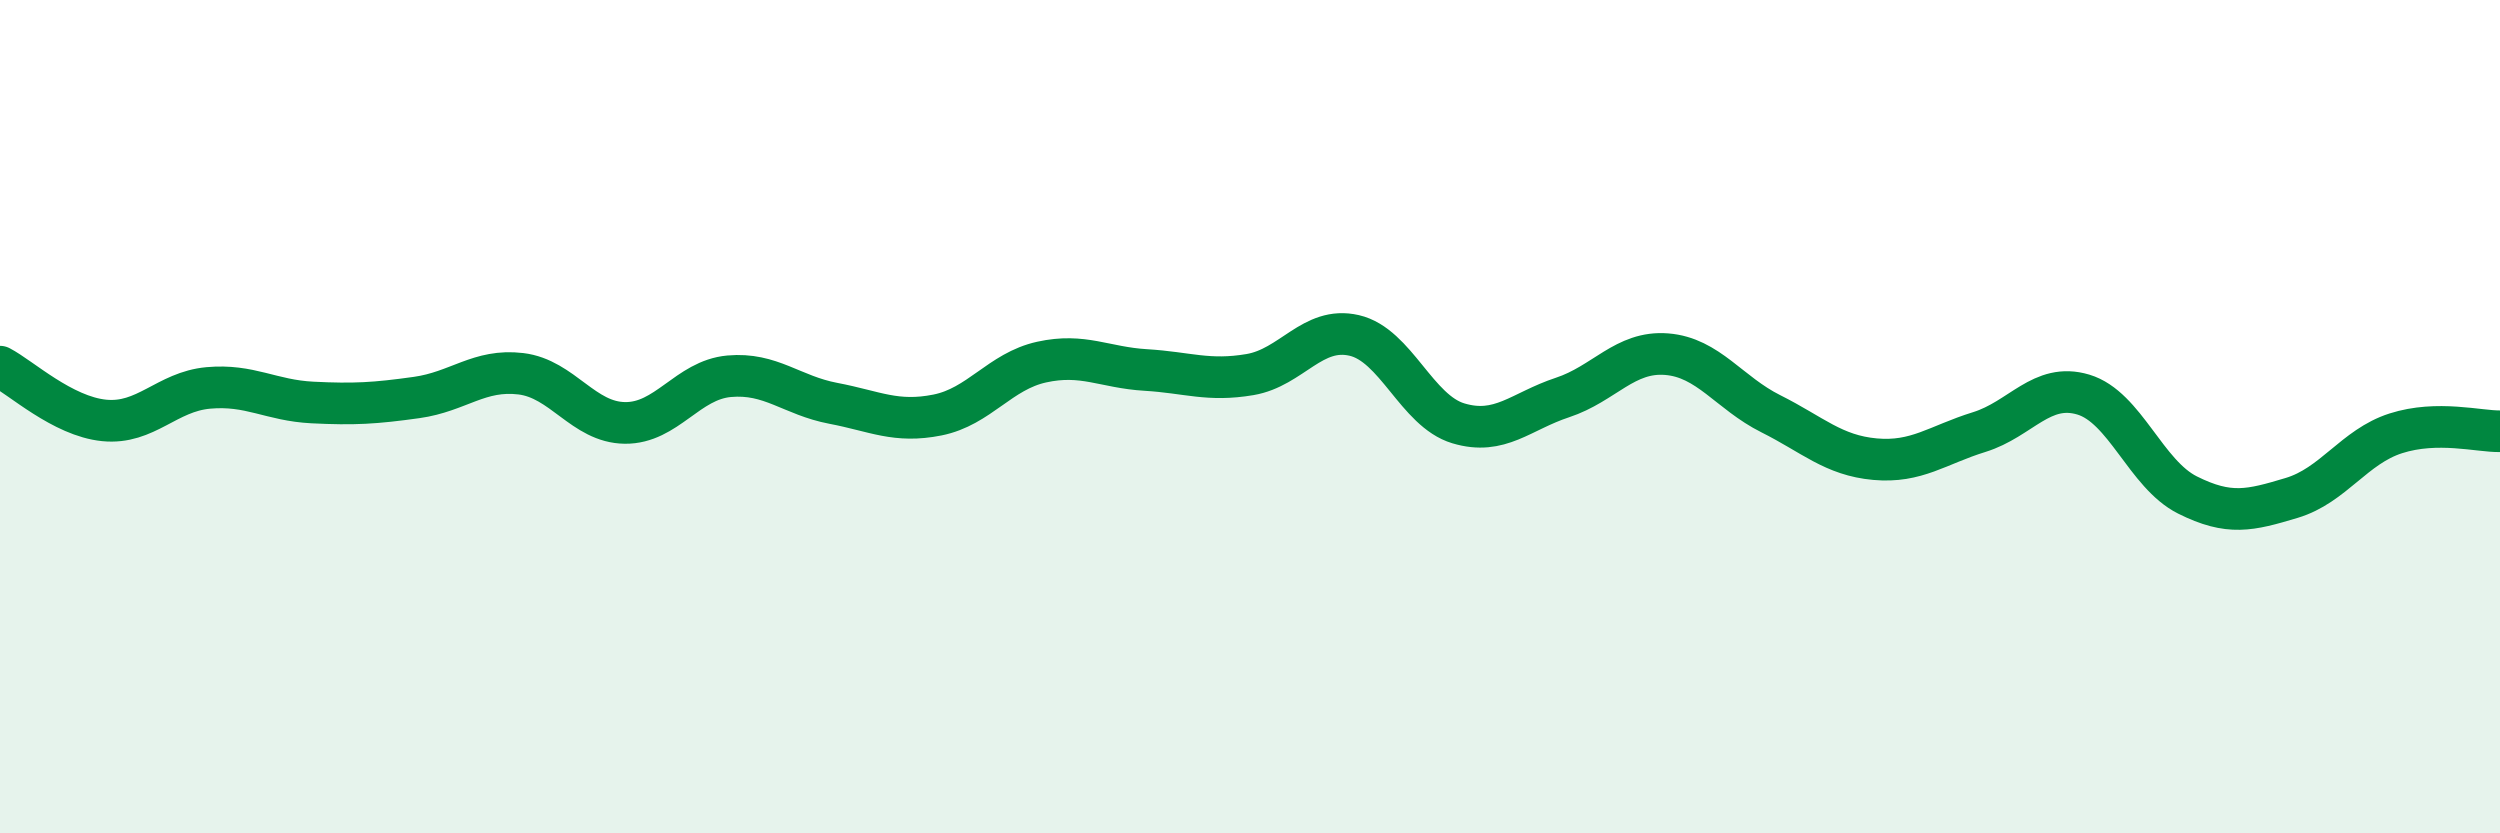
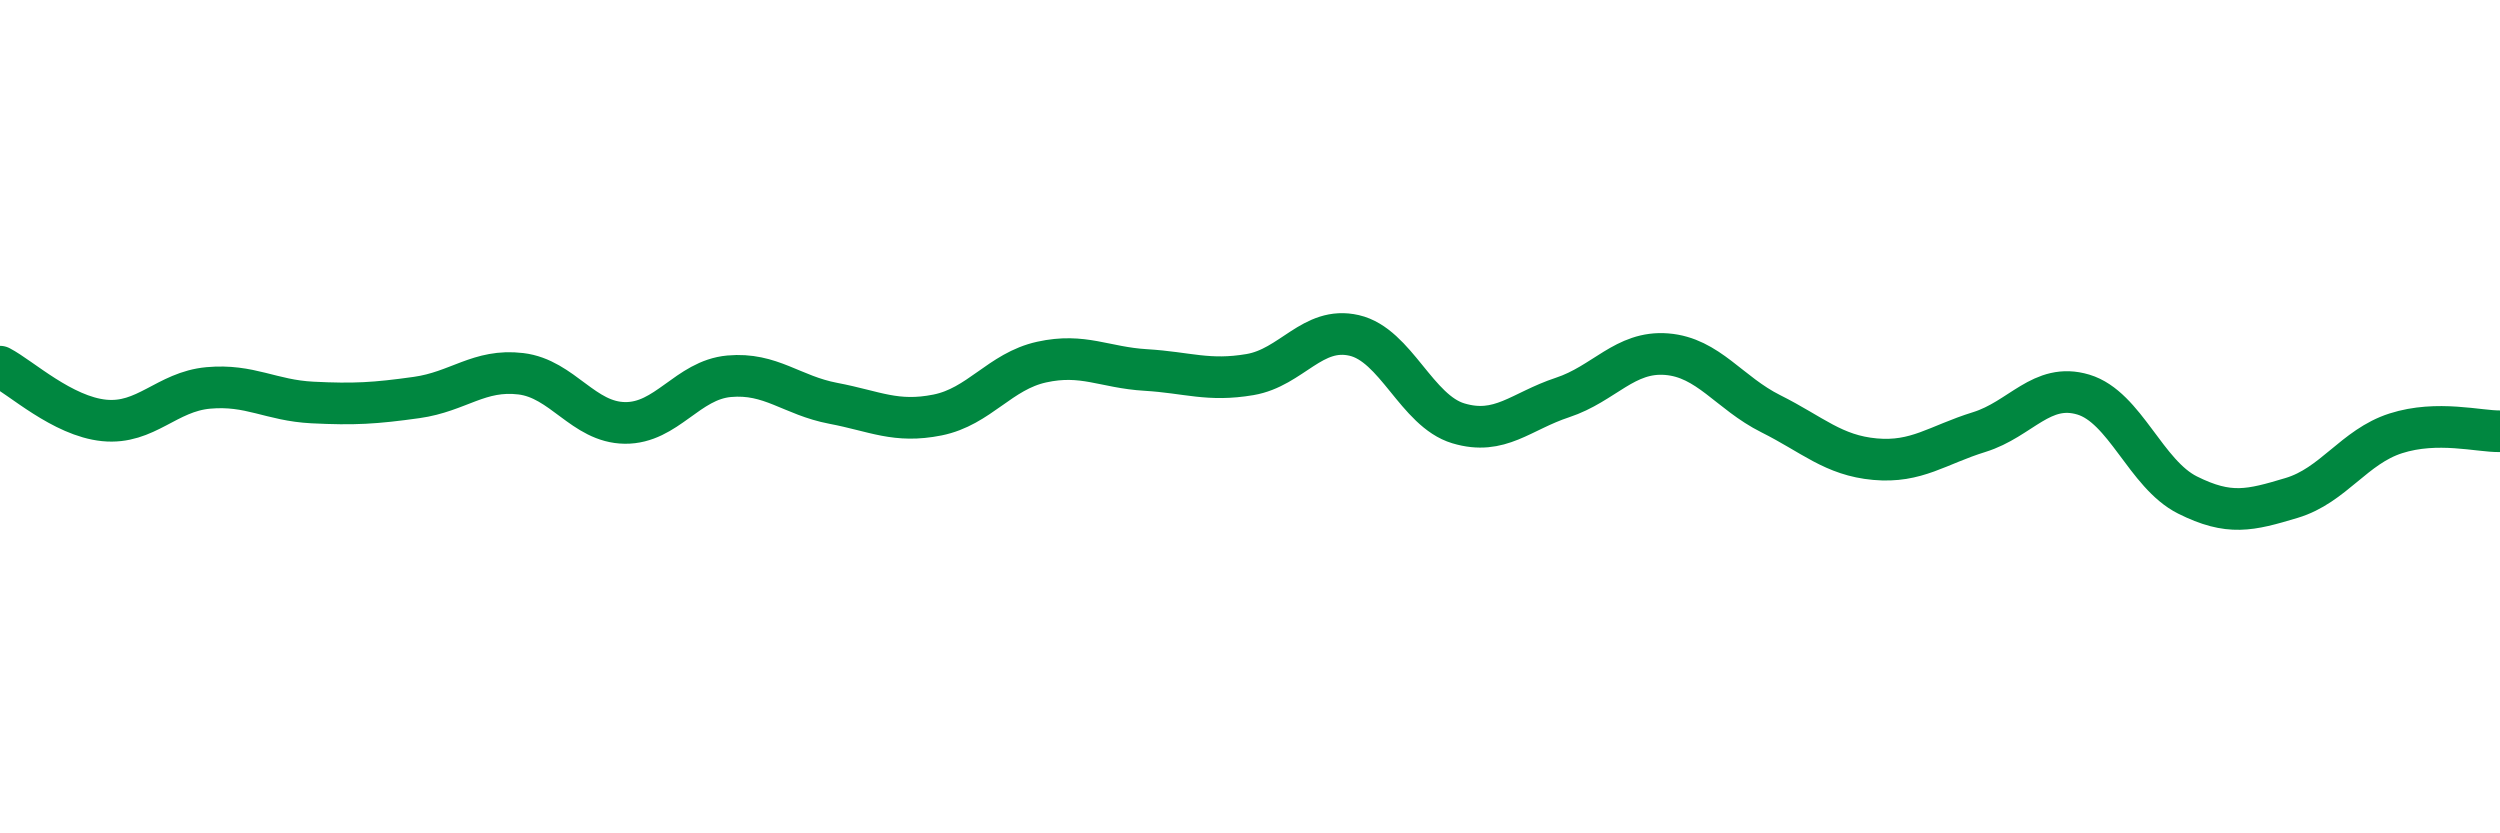
<svg xmlns="http://www.w3.org/2000/svg" width="60" height="20" viewBox="0 0 60 20">
-   <path d="M 0,8.8 C 0.5,9.06 1.5,9.99 2.5,10.09 C 3.5,10.19 4,9.4 5,9.31 C 6,9.22 6.5,9.61 7.5,9.66 C 8.5,9.71 9,9.68 10,9.54 C 11,9.4 11.5,8.85 12.5,8.97 C 13.5,9.09 14,10.14 15,10.15 C 16,10.16 16.5,9.12 17.5,9.03 C 18.5,8.94 19,9.49 20,9.68 C 21,9.87 21.5,10.16 22.5,9.96 C 23.5,9.76 24,8.91 25,8.69 C 26,8.47 26.5,8.82 27.5,8.88 C 28.5,8.94 29,9.16 30,8.99 C 31,8.82 31.5,7.82 32.5,8.05 C 33.5,8.28 34,9.86 35,10.16 C 36,10.46 36.5,9.87 37.5,9.54 C 38.5,9.21 39,8.42 40,8.5 C 41,8.58 41.5,9.43 42.5,9.93 C 43.5,10.43 44,10.93 45,11.02 C 46,11.11 46.5,10.68 47.5,10.37 C 48.5,10.06 49,9.17 50,9.47 C 51,9.77 51.5,11.38 52.5,11.88 C 53.5,12.38 54,12.25 55,11.95 C 56,11.65 56.5,10.72 57.5,10.4 C 58.5,10.08 59.5,10.36 60,10.35L60 20L0 20Z" fill="#008740" opacity="0.1" stroke-linecap="round" stroke-linejoin="round" />
  <path d="M 0,8.8 C 0.5,9.06 1.5,9.99 2.5,10.09 C 3.5,10.19 4,9.4 5,9.31 C 6,9.22 6.5,9.61 7.5,9.66 C 8.5,9.71 9,9.68 10,9.54 C 11,9.4 11.5,8.85 12.5,8.97 C 13.5,9.09 14,10.14 15,10.15 C 16,10.16 16.5,9.12 17.5,9.03 C 18.5,8.94 19,9.49 20,9.68 C 21,9.87 21.5,10.16 22.5,9.96 C 23.5,9.76 24,8.91 25,8.69 C 26,8.47 26.5,8.82 27.5,8.88 C 28.5,8.94 29,9.16 30,8.99 C 31,8.82 31.5,7.82 32.5,8.05 C 33.5,8.28 34,9.86 35,10.16 C 36,10.46 36.5,9.87 37.5,9.54 C 38.5,9.21 39,8.42 40,8.5 C 41,8.58 41.5,9.43 42.5,9.93 C 43.5,10.43 44,10.93 45,11.02 C 46,11.11 46.5,10.68 47.5,10.37 C 48.5,10.06 49,9.17 50,9.47 C 51,9.77 51.5,11.38 52.5,11.88 C 53.5,12.38 54,12.25 55,11.95 C 56,11.65 56.5,10.72 57.5,10.4 C 58.5,10.08 59.5,10.36 60,10.35" stroke="#008740" stroke-width="1" fill="none" stroke-linecap="round" stroke-linejoin="round" />
</svg>